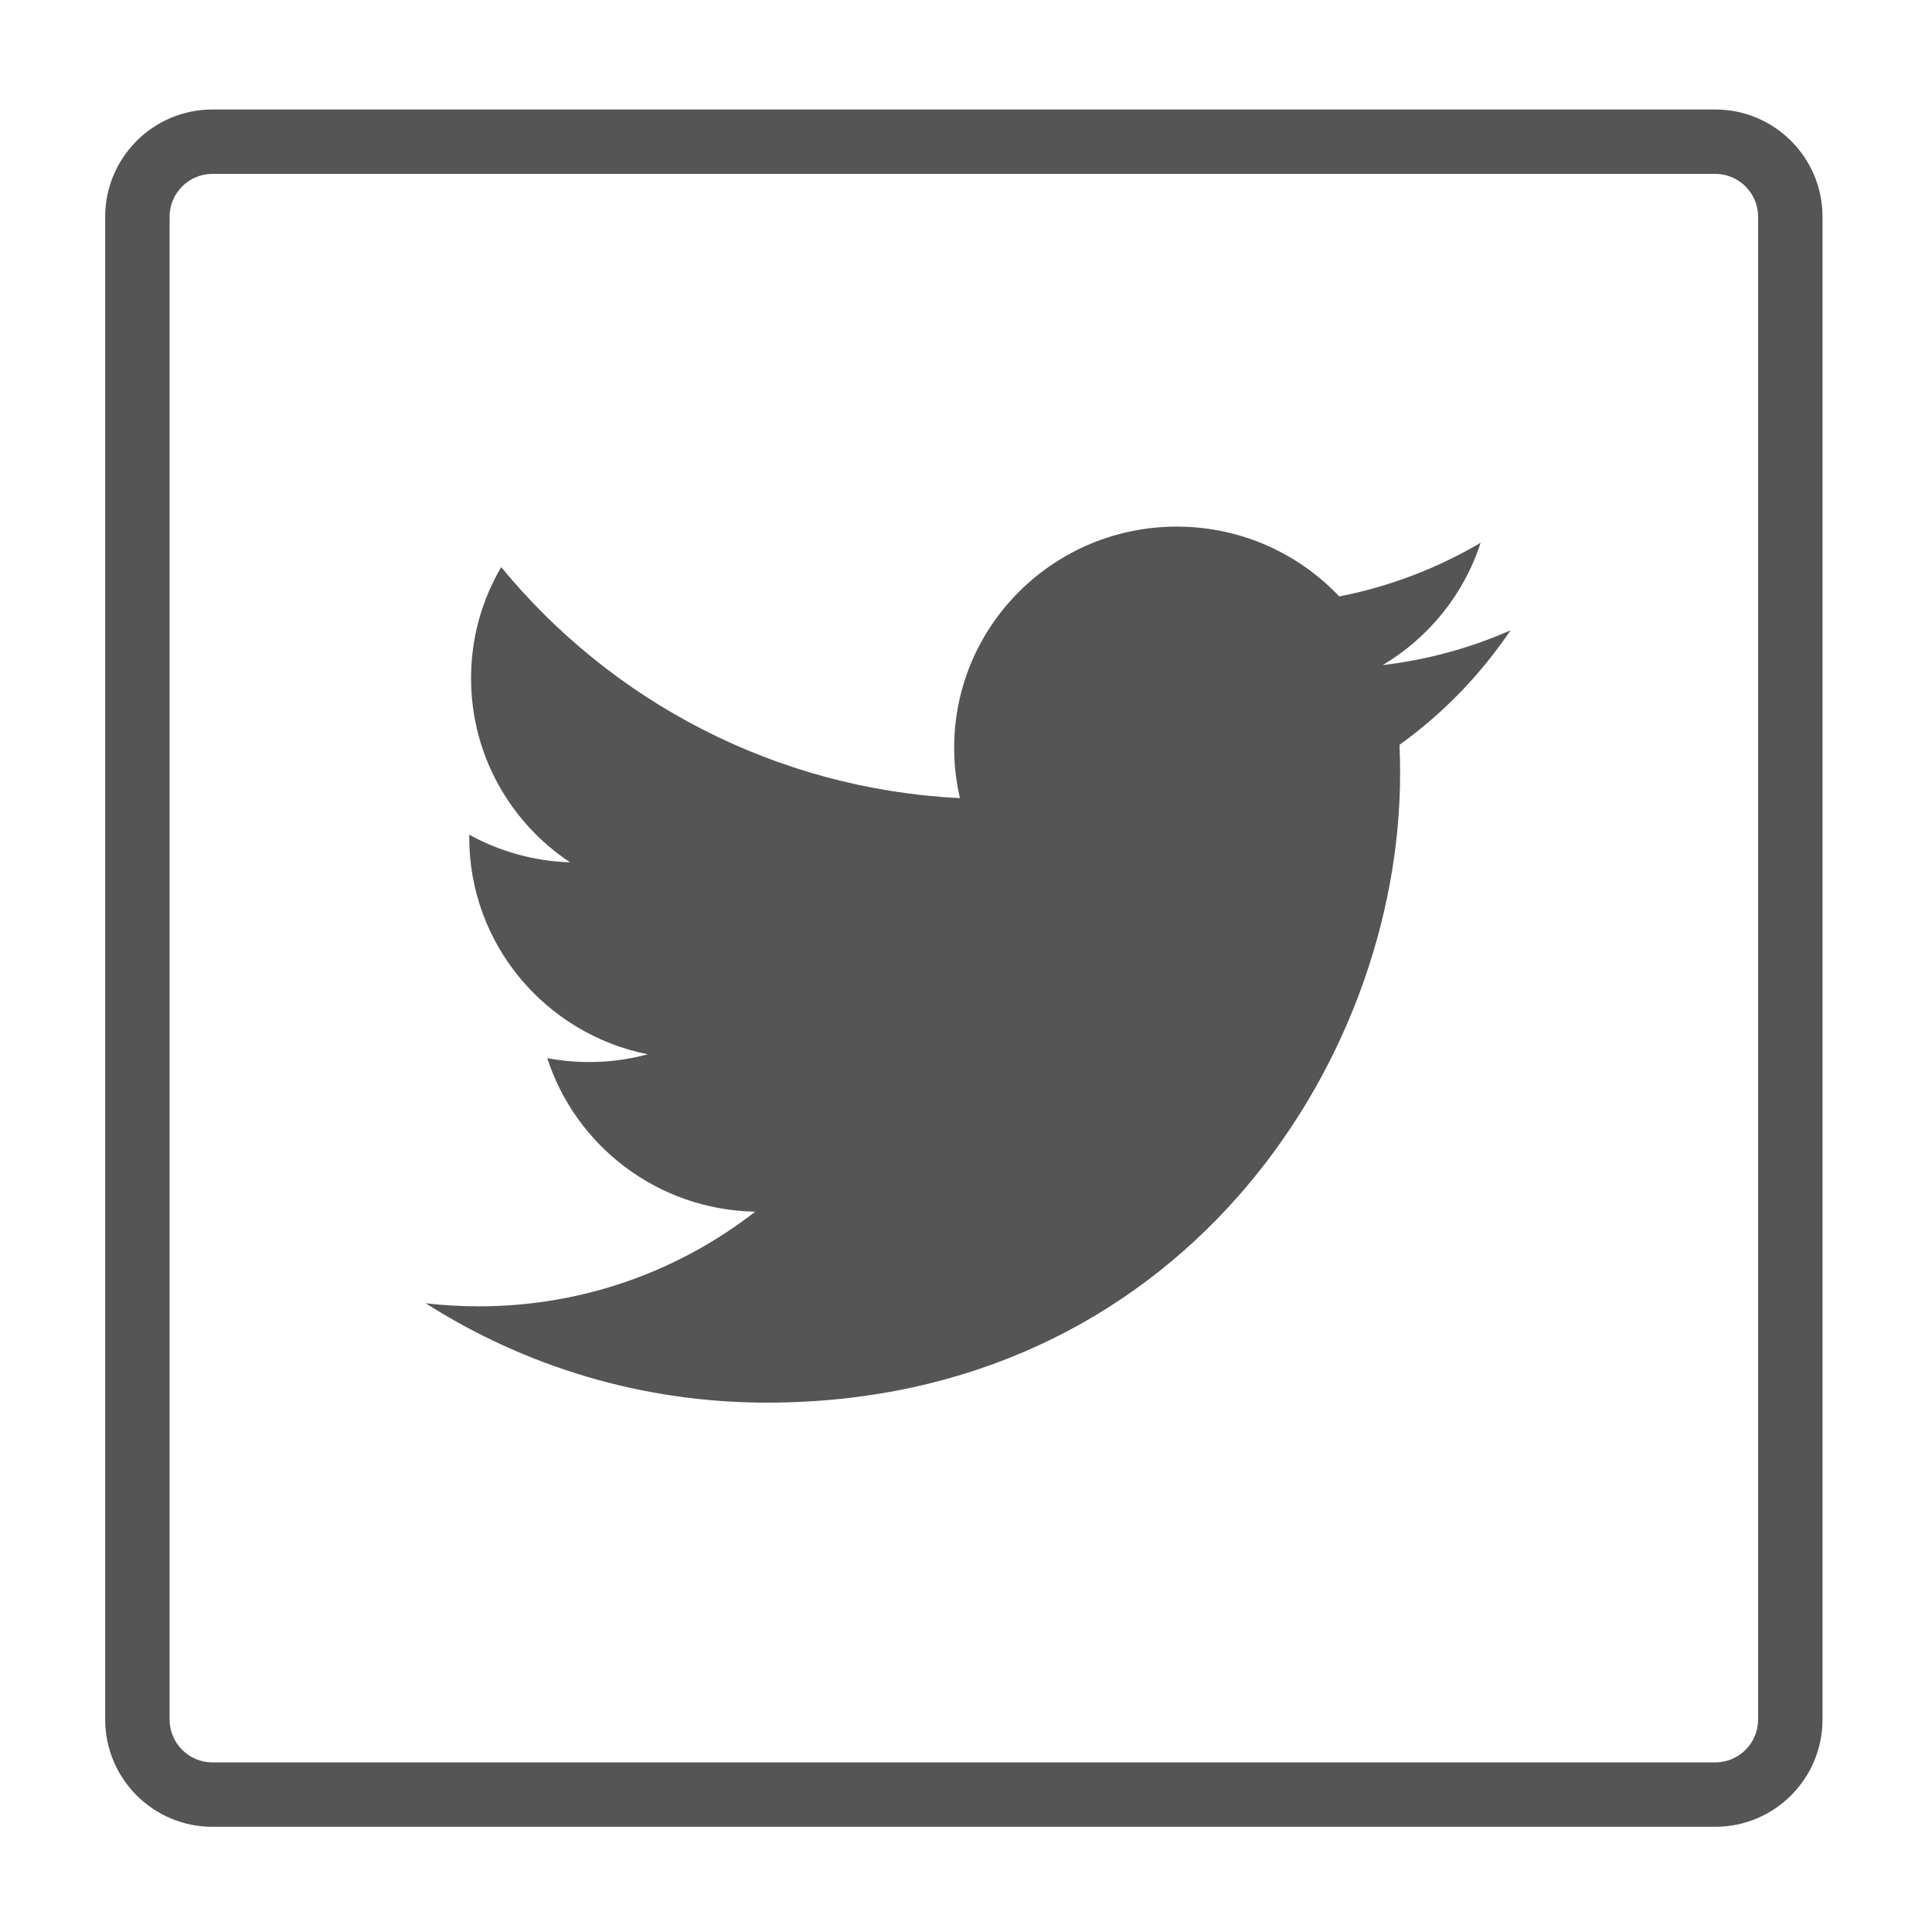
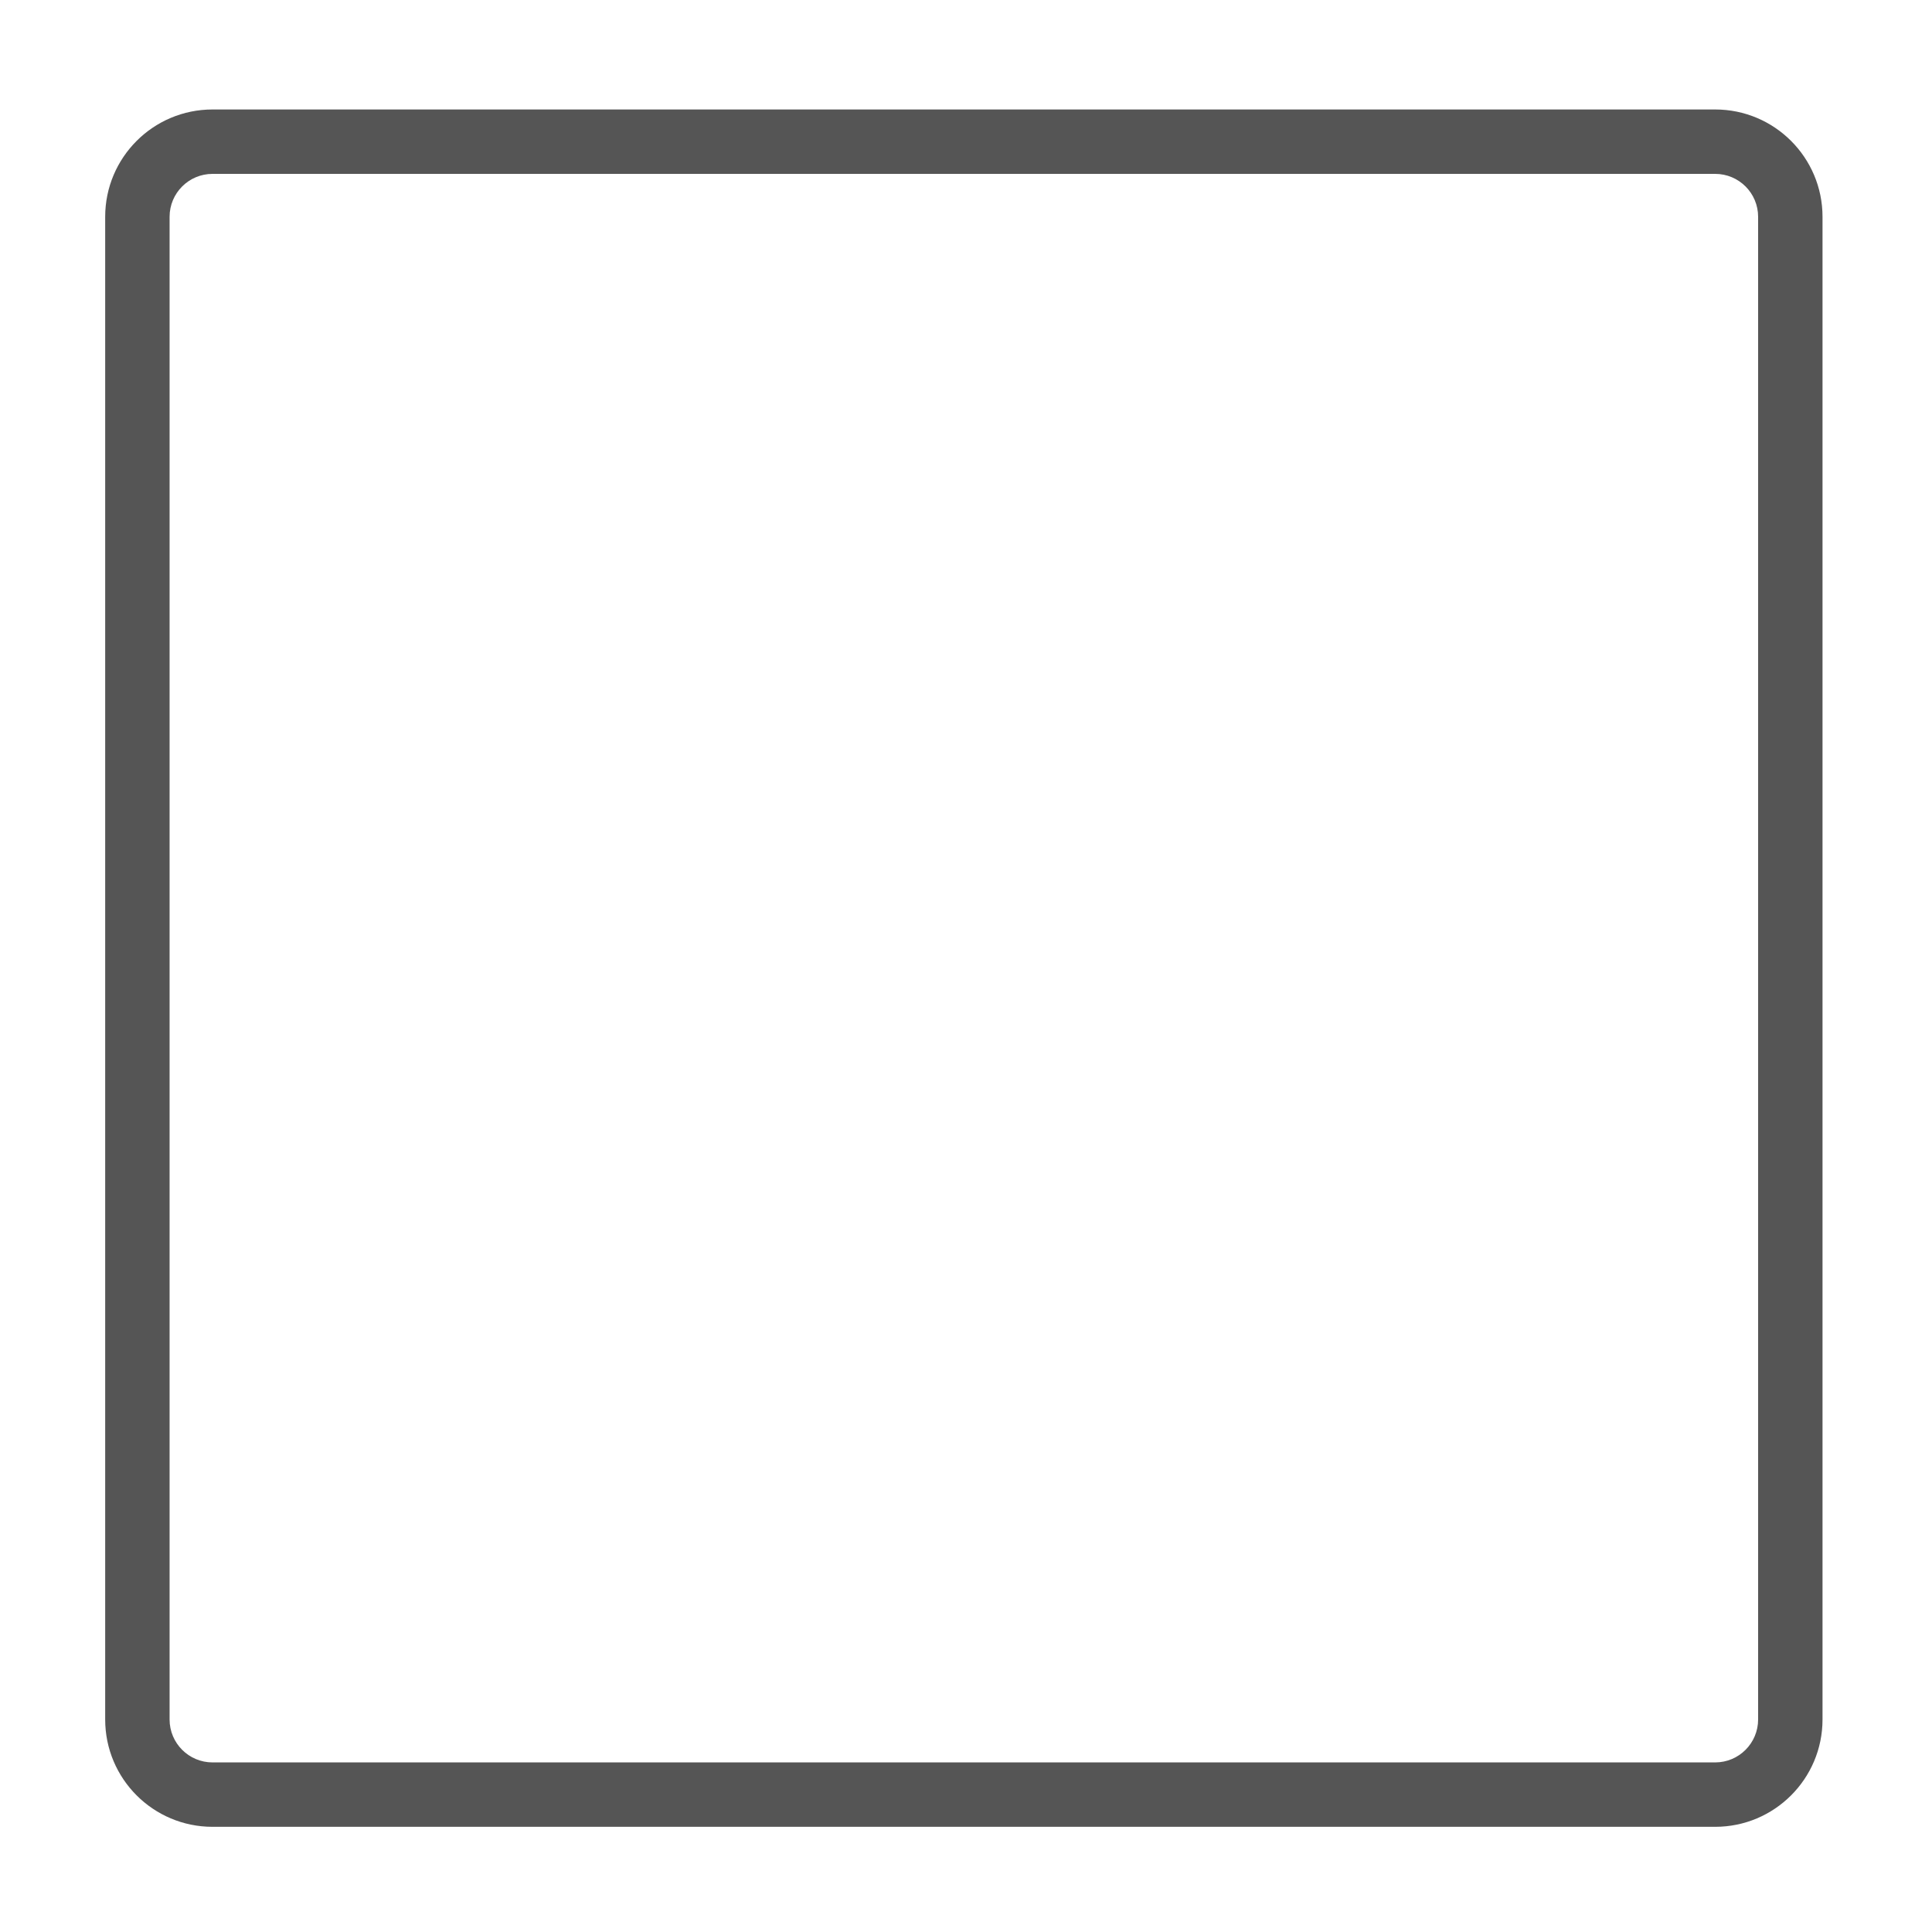
<svg xmlns="http://www.w3.org/2000/svg" version="1.1" x="0px" y="0px" width="450px" height="450px" viewBox="0 0 450 450" enable-background="new 0 0 450 450" xml:space="preserve">
  <g id="レイヤー_1">
    <g id="レイヤー_1_1_">
	</g>
  </g>
  <g id="図形_1_">
    <path fill="#555555" d="M424.5,50.5c0-13.807-11.193-25-25-25h-350c-13.807,0-25,11.193-25,25v350c0,13.807,11.193,25,25,25h350   c13.807,0,25-11.193,25-25V50.5z M409.5,400.5c0,5.522-4.478,10-10,10h-350c-5.523,0-10-4.478-10-10v-350c0-5.523,4.477-10,10-10   h350c5.522,0,10,4.477,10,10V400.5z" />
  </g>
  <g id="イラスト_1_">
-     <path fill="#555555" d="M351.831,146.813c-9.295,4.094-19.285,6.863-29.775,8.1c10.71-6.363,18.929-16.469,22.802-28.49   c-10.022,5.906-21.115,10.195-32.922,12.5c-9.459-10.012-22.93-16.266-37.84-16.266c-28.633,0-51.85,23.063-51.85,51.51   c0,4.039,0.458,7.969,1.346,11.734c-43.086-2.148-81.285-22.658-106.856-53.814c-4.463,7.602-7.017,16.449-7.017,25.893   c0,17.869,9.151,33.645,23.06,42.871c-8.5-0.268-16.485-2.58-23.482-6.438c0,0.211,0,0.434,0,0.643   c0,24.963,17.864,45.779,41.582,50.508c-4.352,1.178-8.925,1.807-13.656,1.807c-3.34,0-6.584-0.32-9.751-0.916   c6.598,20.463,25.738,35.348,48.429,35.768c-17.746,13.816-40.099,22.047-64.384,22.047c-4.19,0-8.316-0.242-12.369-0.713   c22.941,14.609,50.196,23.143,79.468,23.143c95.357,0,147.498-78.49,147.498-146.553c0-2.24-0.046-4.461-0.144-6.666   C336.096,166.209,344.884,157.133,351.831,146.813z" />
-   </g>
+     </g>
</svg>